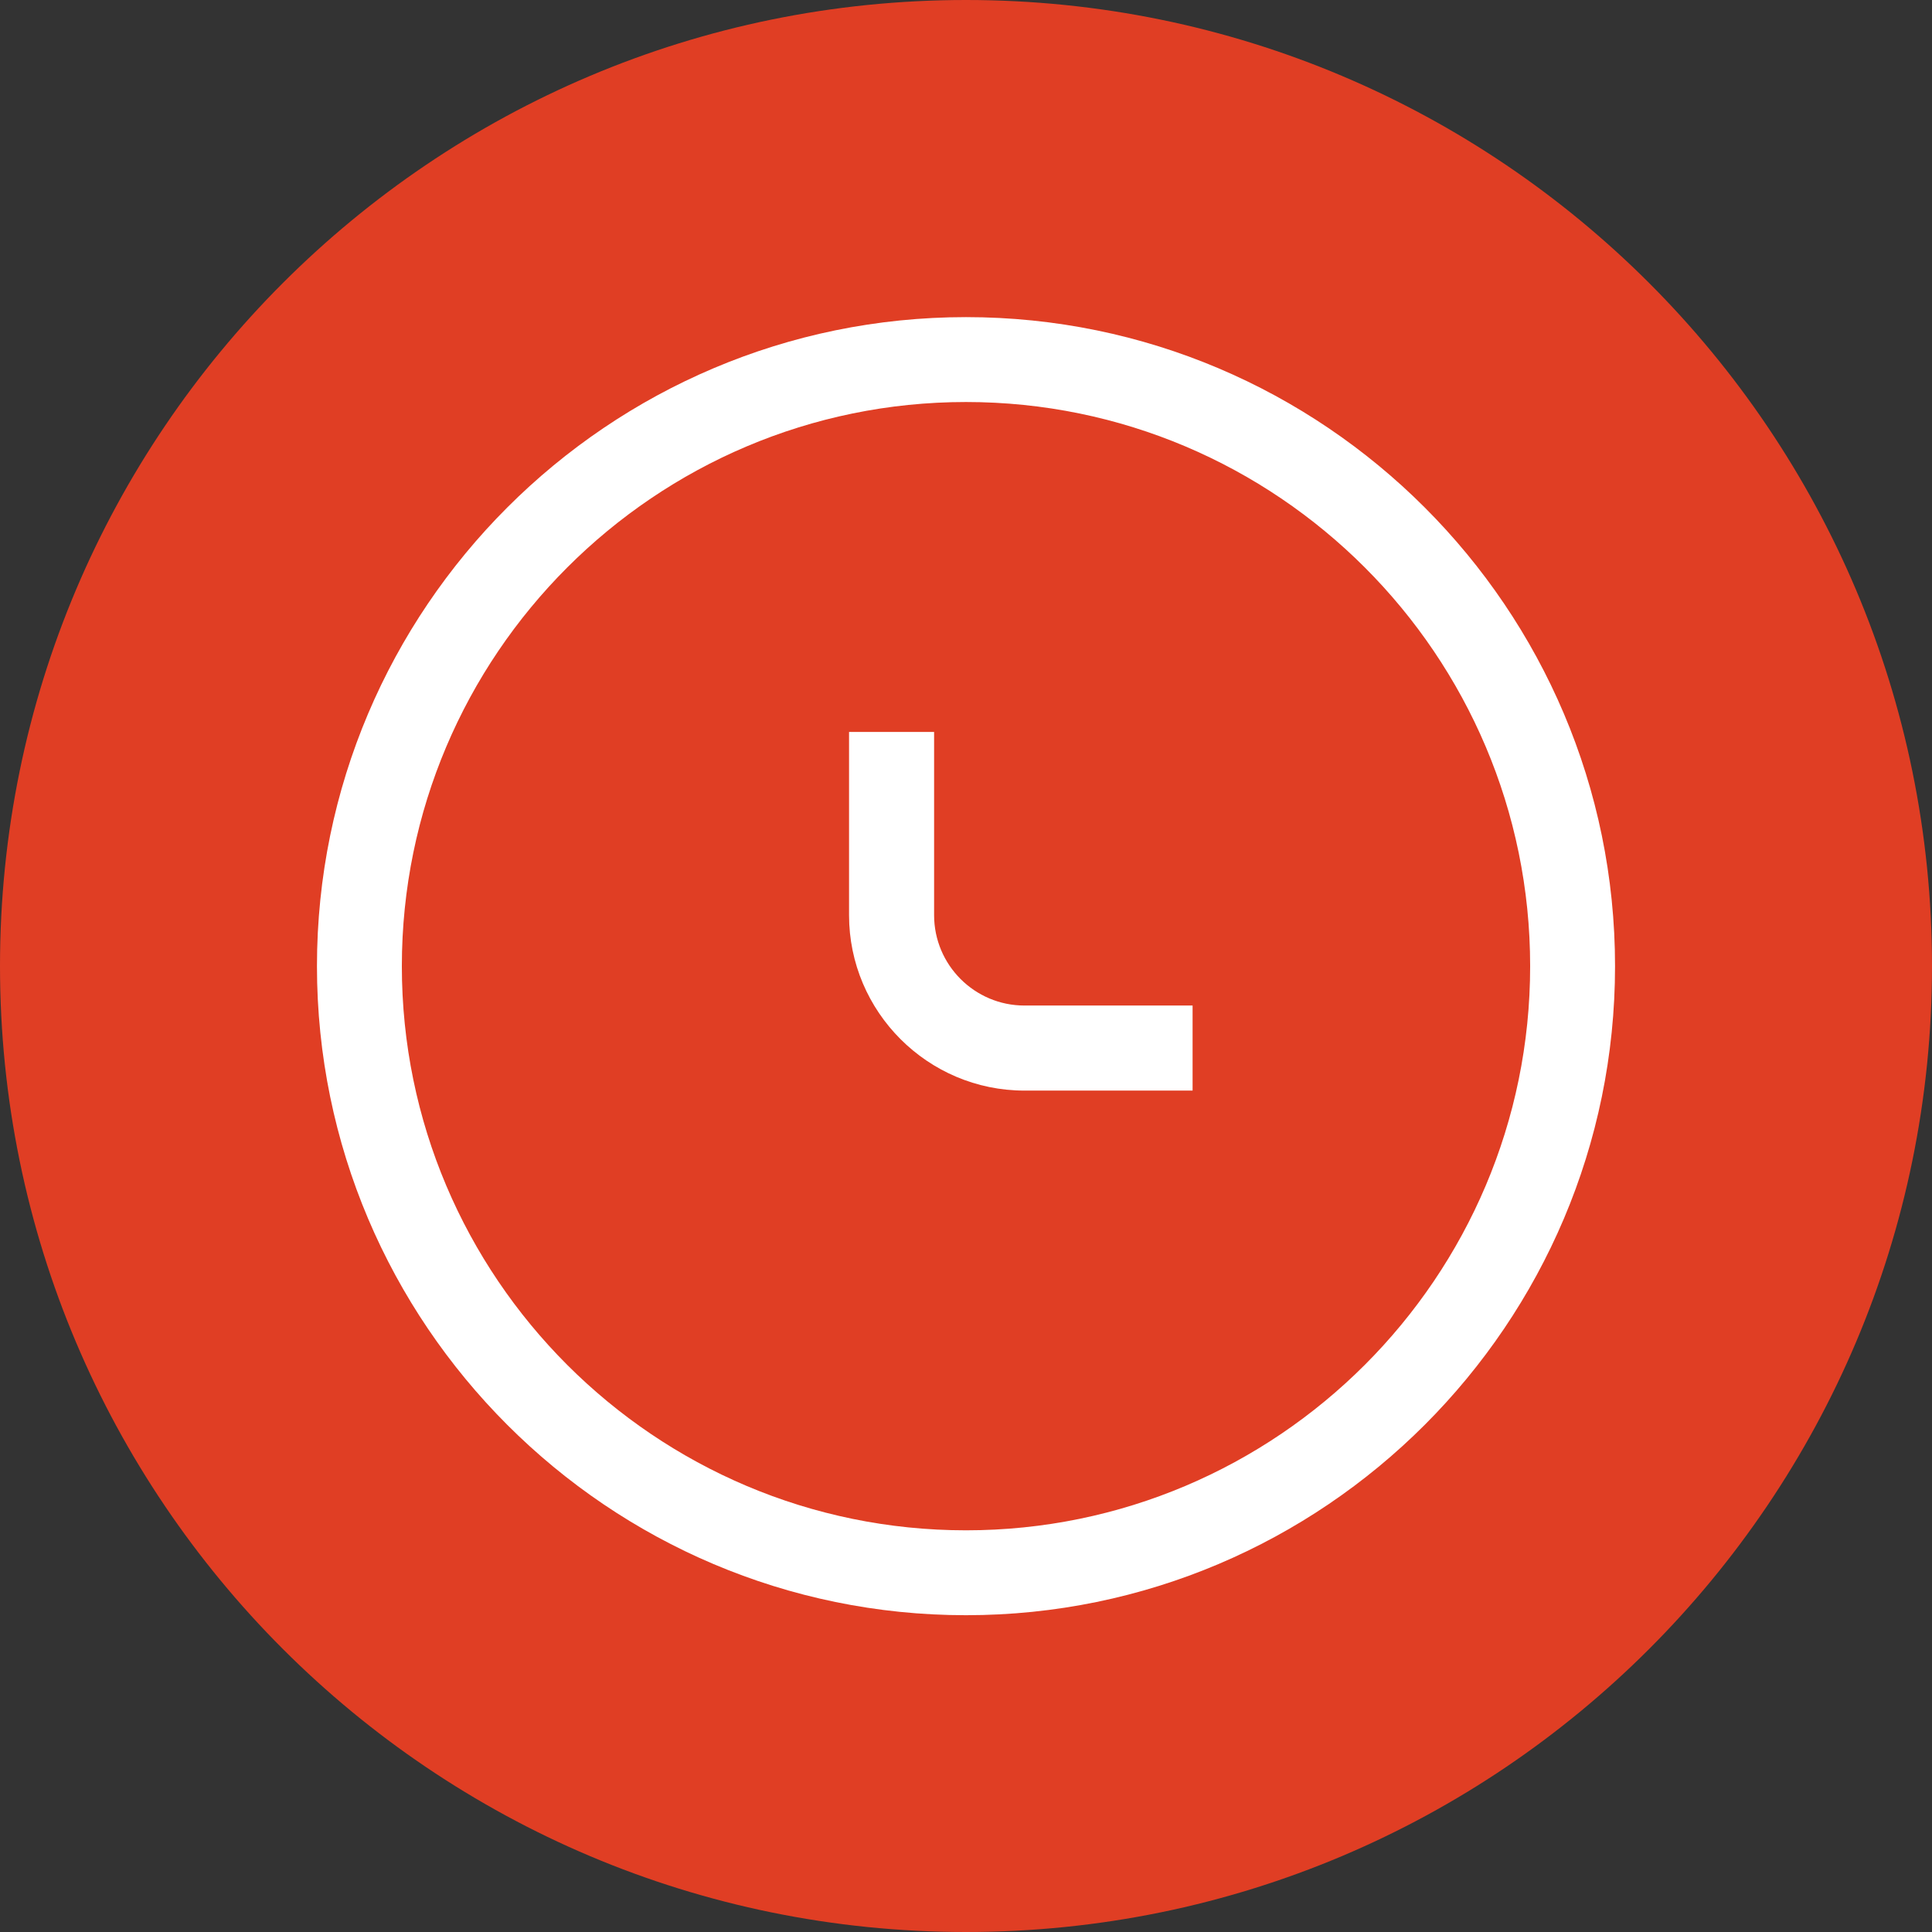
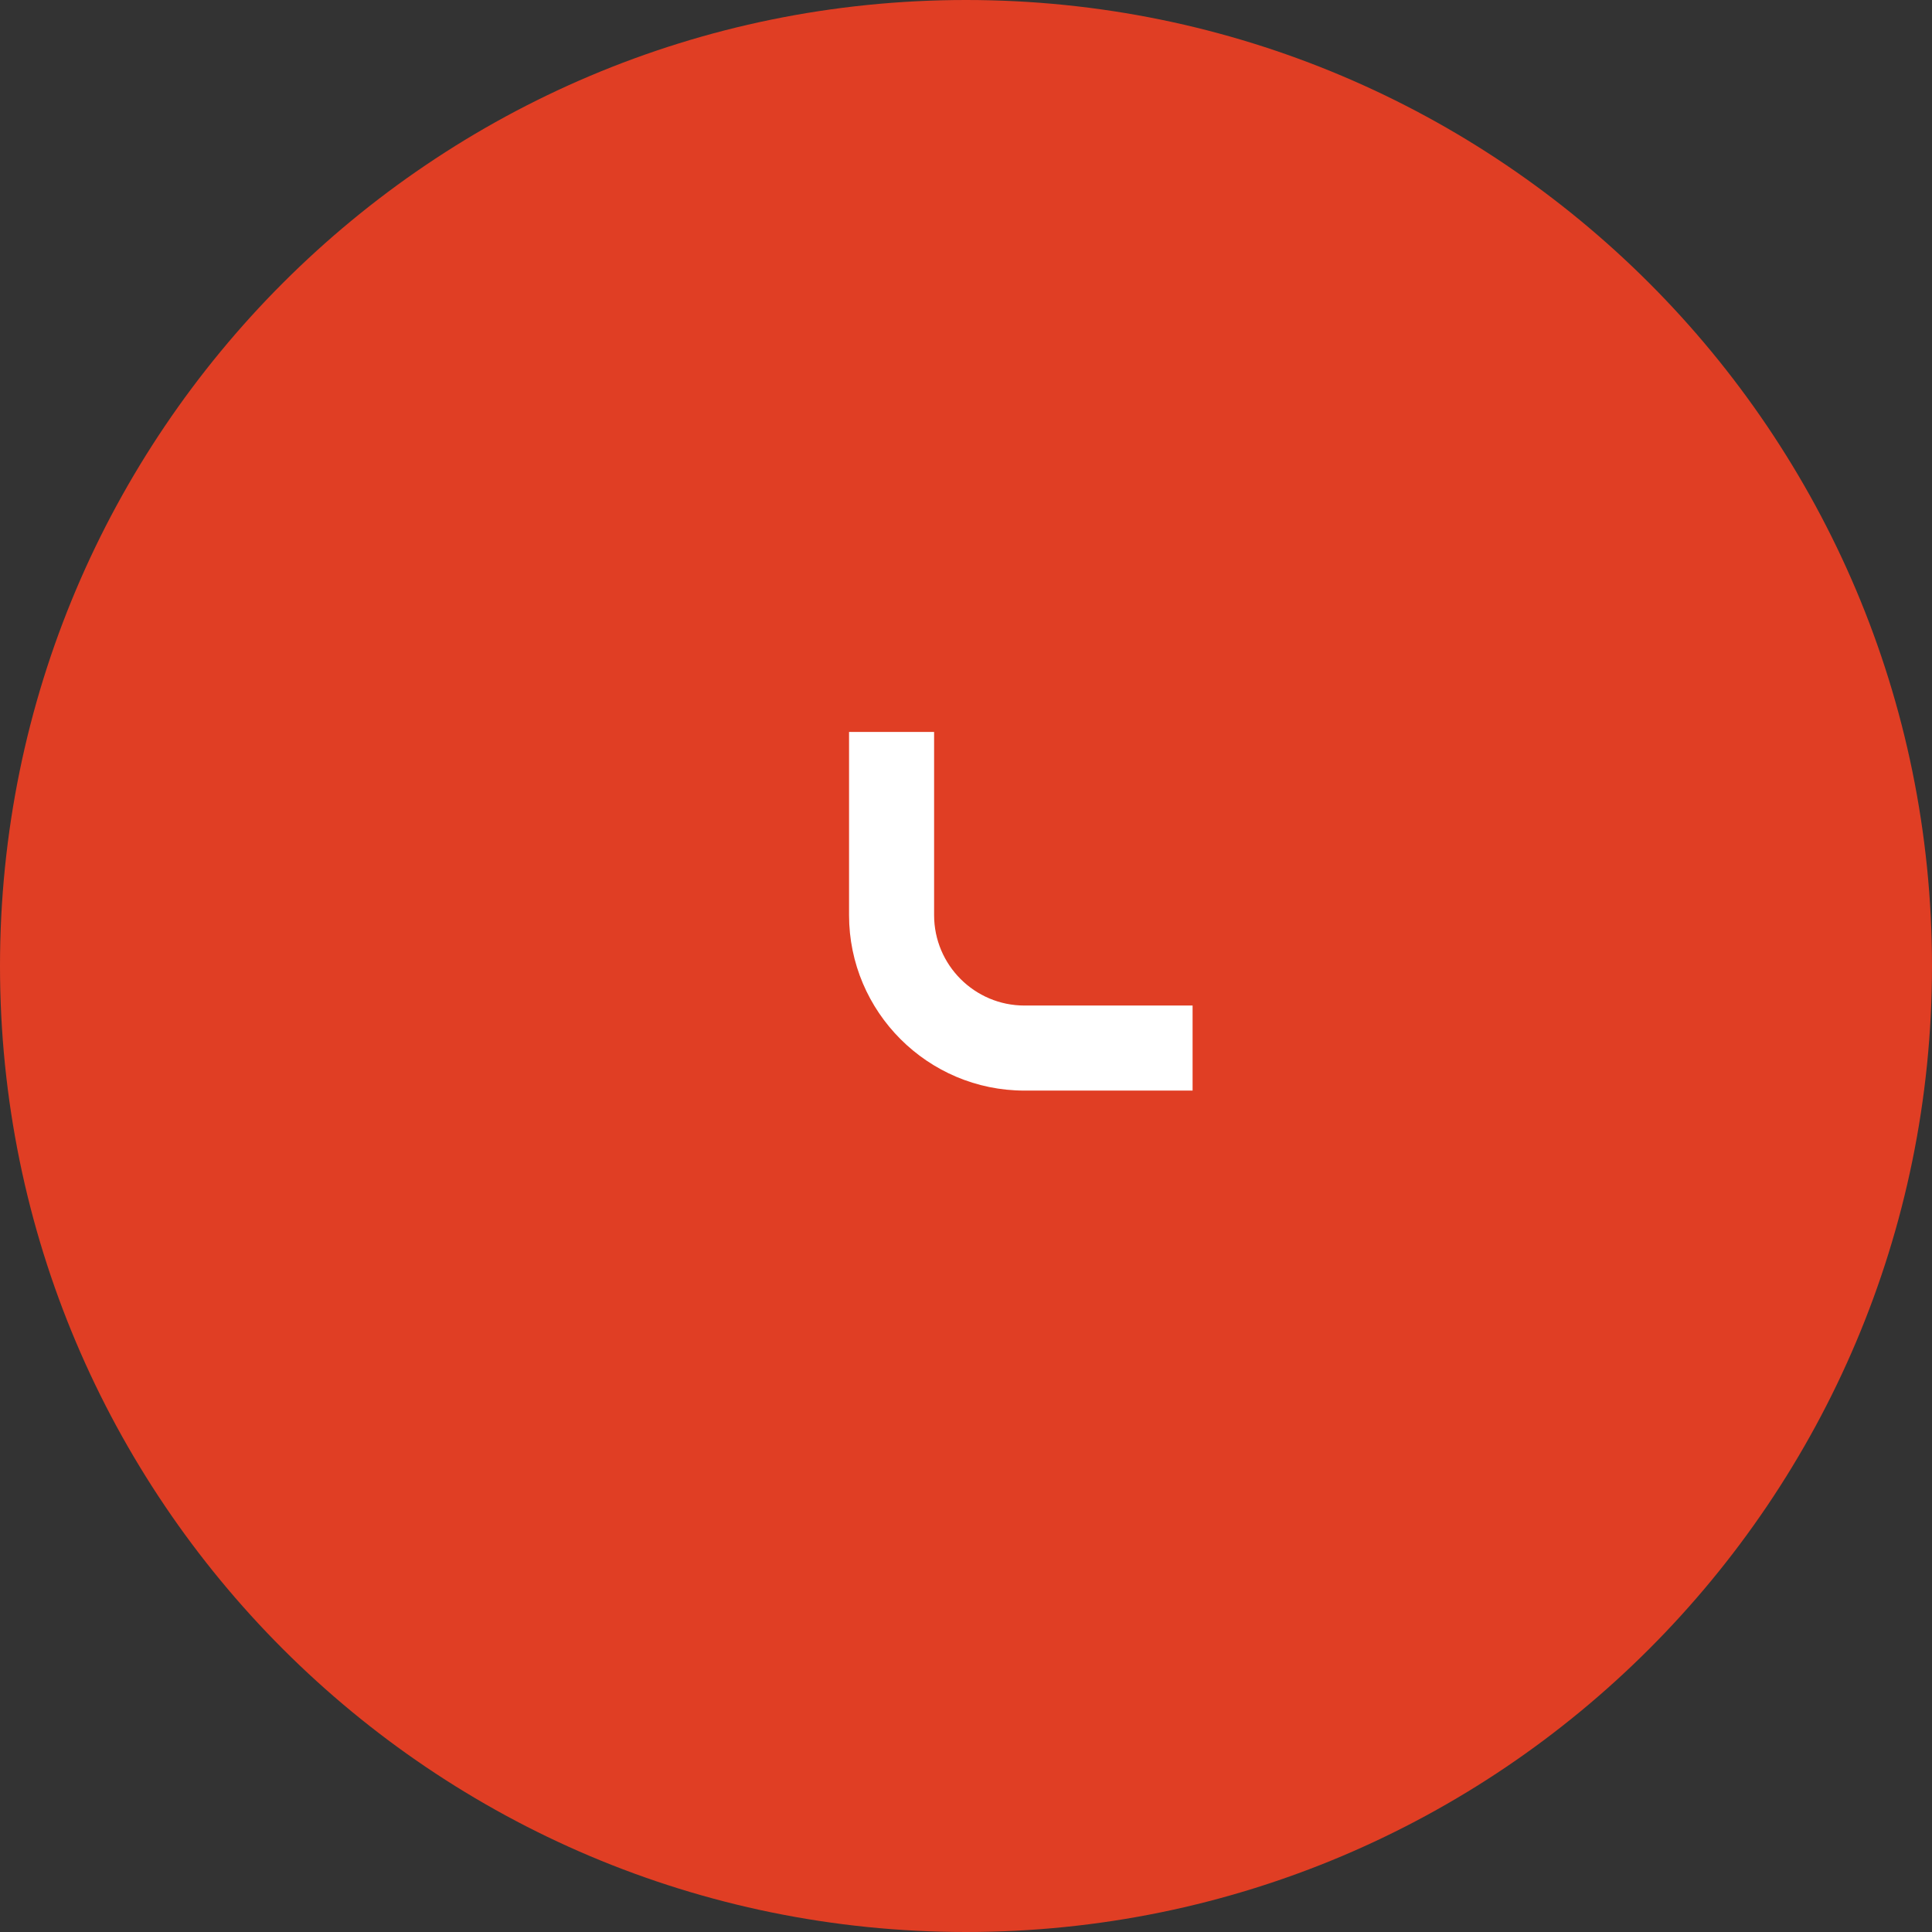
<svg xmlns="http://www.w3.org/2000/svg" version="1.1" viewBox="0 0 116.3 116.3">
  <rect x="0" y="0" width="116.3" height="116.3" fill="#333333" stroke="none" />
  <defs>
    <style>
      .cls-1 {
        fill: #fff;
      }

      .cls-2 {
        fill: #e03e24;
      }
    </style>
  </defs>
  <g>
    <g id="Ebene_1">
      <g>
        <path class="cls-2" d="M58.15,116.3c32.12,0,58.15-26.04,58.15-58.15S90.27,0,58.15,0,0,26.04,0,58.15s26.03,58.15,58.15,58.15" />
-         <path class="cls-1" d="M58.15,97.23c-21.54,0-39.07-17.53-39.07-39.07S36.61,19.09,58.15,19.09s39.07,17.53,39.07,39.07-17.53,39.07-39.07,39.07ZM58.15,24.2c-18.72,0-33.96,15.23-33.96,33.96s15.23,33.96,33.96,33.96,33.96-15.23,33.96-33.96-15.23-33.96-33.96-33.96Z" />
        <path class="cls-1" d="M71.79,65.65h-10.12c-5.82,0-10.56-4.74-10.56-10.56v-11.03h5.12v11.03c0,3,2.44,5.44,5.44,5.44h10.12v5.12Z" />
      </g>
    </g>
  </g>
</svg>